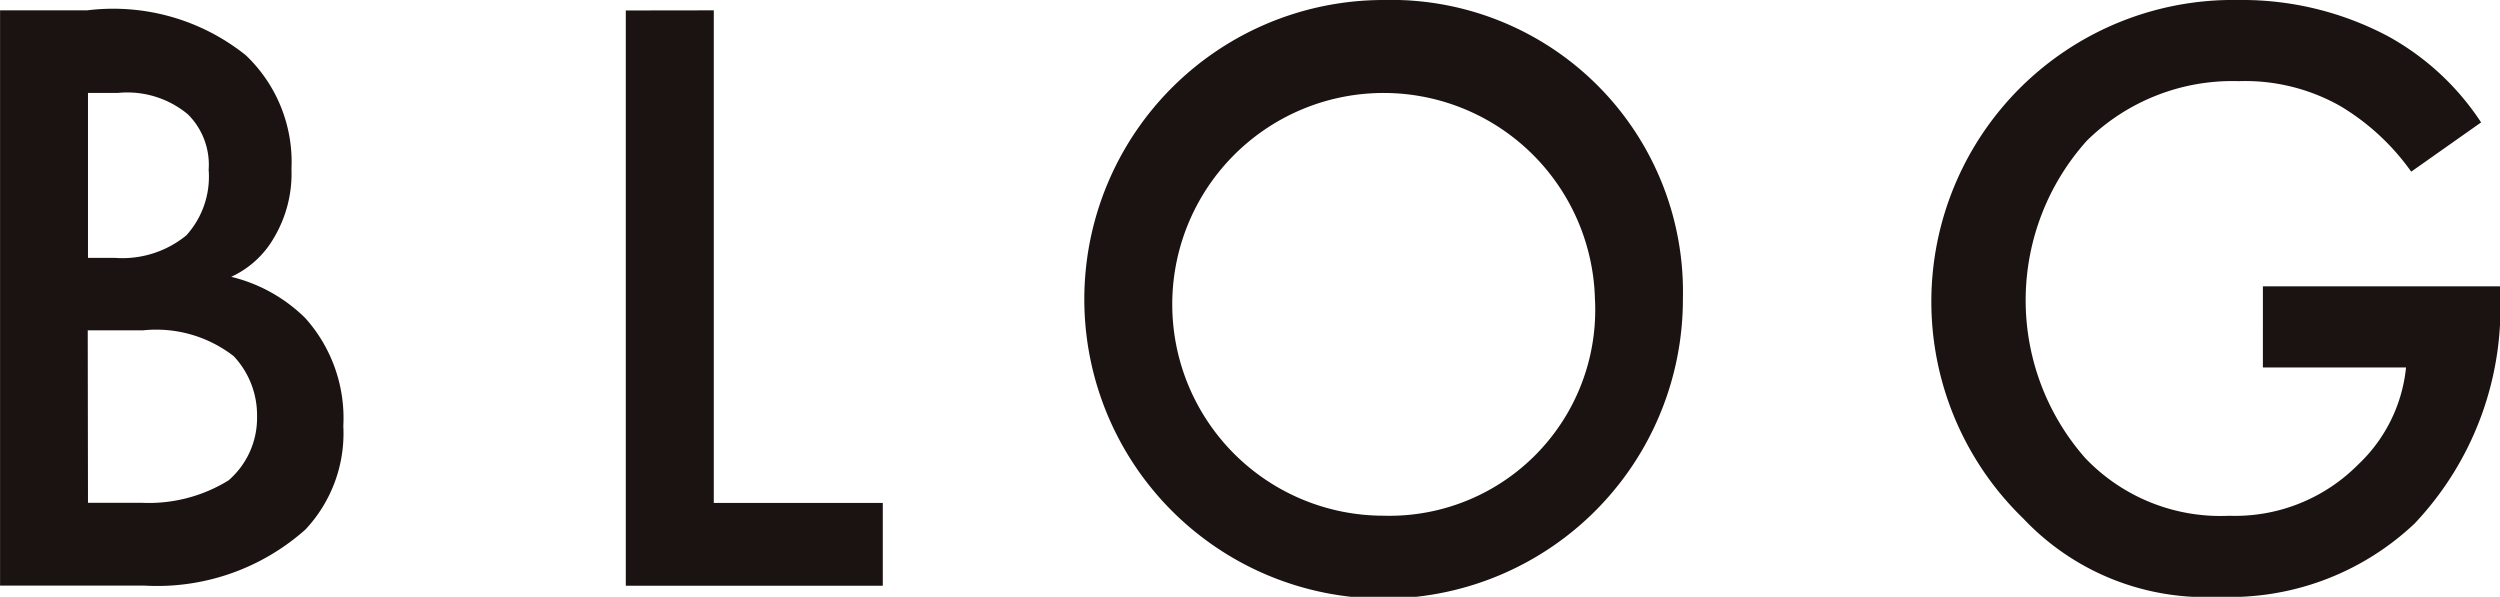
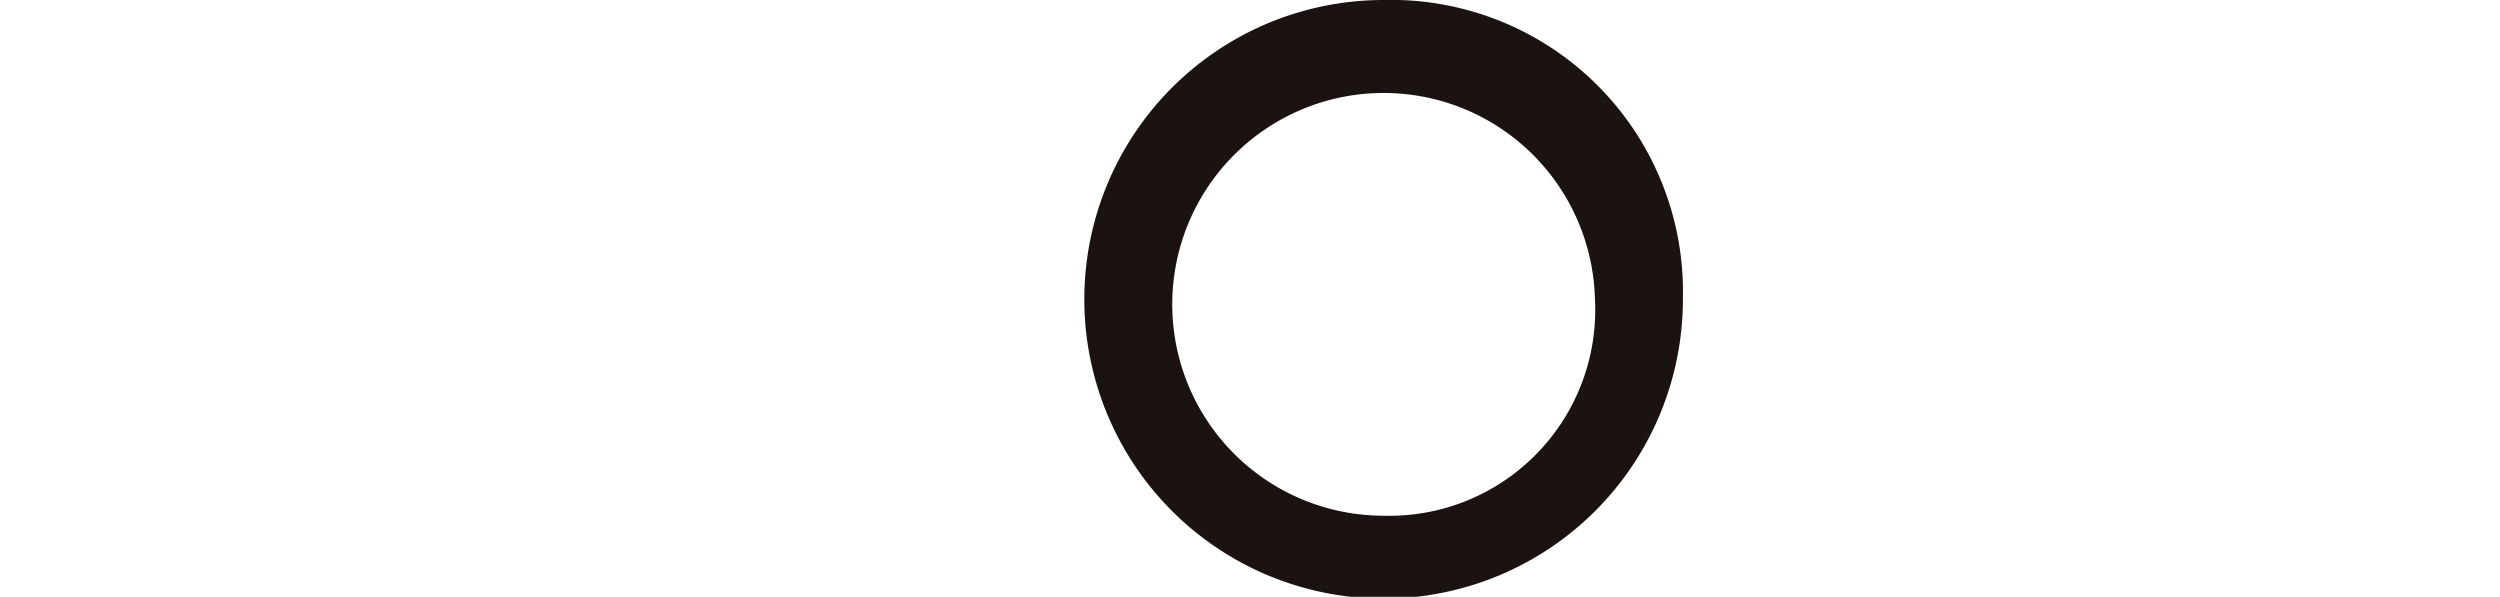
<svg xmlns="http://www.w3.org/2000/svg" width="40.604" height="9.693" viewBox="0 0 40.604 9.693">
  <g id="デザイン" transform="translate(-347.674 -1115.781)" style="isolation: isolate">
    <g id="Group_2821" data-name="Group 2821" transform="translate(-161 36)" style="isolation: isolate">
-       <path id="Path_12878" data-name="Path 12878" d="M510.089,1079.949a3.444,3.444,0,0,1,2.577.729,2.391,2.391,0,0,1,.742,1.848,2.036,2.036,0,0,1-.279,1.107,1.543,1.543,0,0,1-.7.644,2.571,2.571,0,0,1,1.205.672,2.433,2.433,0,0,1,.616,1.751,2.282,2.282,0,0,1-.616,1.682,3.621,3.621,0,0,1-2.619.91h-2.34v-9.343Zm.014,4.02h.434a1.64,1.64,0,0,0,1.163-.365,1.418,1.418,0,0,0,.363-1.064,1.156,1.156,0,0,0-.335-.9,1.535,1.535,0,0,0-1.135-.35h-.49Zm0,3.978h.869a2.464,2.464,0,0,0,1.414-.364,1.34,1.34,0,0,0,.463-1.036,1.4,1.4,0,0,0-.379-.981,2.051,2.051,0,0,0-1.471-.42h-.9Z" fill="#1a1311" />
-       <path id="Path_12879" data-name="Path 12879" d="M520.267,1079.949v8h2.745v1.345h-4.174v-9.343Z" fill="#1a1311" />
      <path id="Path_12880" data-name="Path 12880" d="M536.007,1084.628a4.861,4.861,0,1,1-4.861-4.847A4.74,4.74,0,0,1,536.007,1084.628Zm-1.429,0a3.433,3.433,0,1,0-3.432,3.529A3.344,3.344,0,0,0,534.578,1084.628Z" fill="#1a1311" />
-       <path id="Path_12881" data-name="Path 12881" d="M545.427,1084.432h3.851v.069a5.1,5.1,0,0,1-1.386,3.782,4.367,4.367,0,0,1-3.18,1.191,4.072,4.072,0,0,1-3.18-1.275,4.9,4.9,0,0,1,3.489-8.418,5.058,5.058,0,0,1,2.437.588,4.259,4.259,0,0,1,1.513,1.4l-1.135.8a3.8,3.8,0,0,0-1.149-1.064,3.139,3.139,0,0,0-1.653-.406,3.37,3.37,0,0,0-2.465.966,3.877,3.877,0,0,0-.028,5.155,3.034,3.034,0,0,0,2.339.938,2.812,2.812,0,0,0,2.088-.826,2.511,2.511,0,0,0,.784-1.583h-2.325Z" fill="#1a1311" />
    </g>
  </g>
</svg>